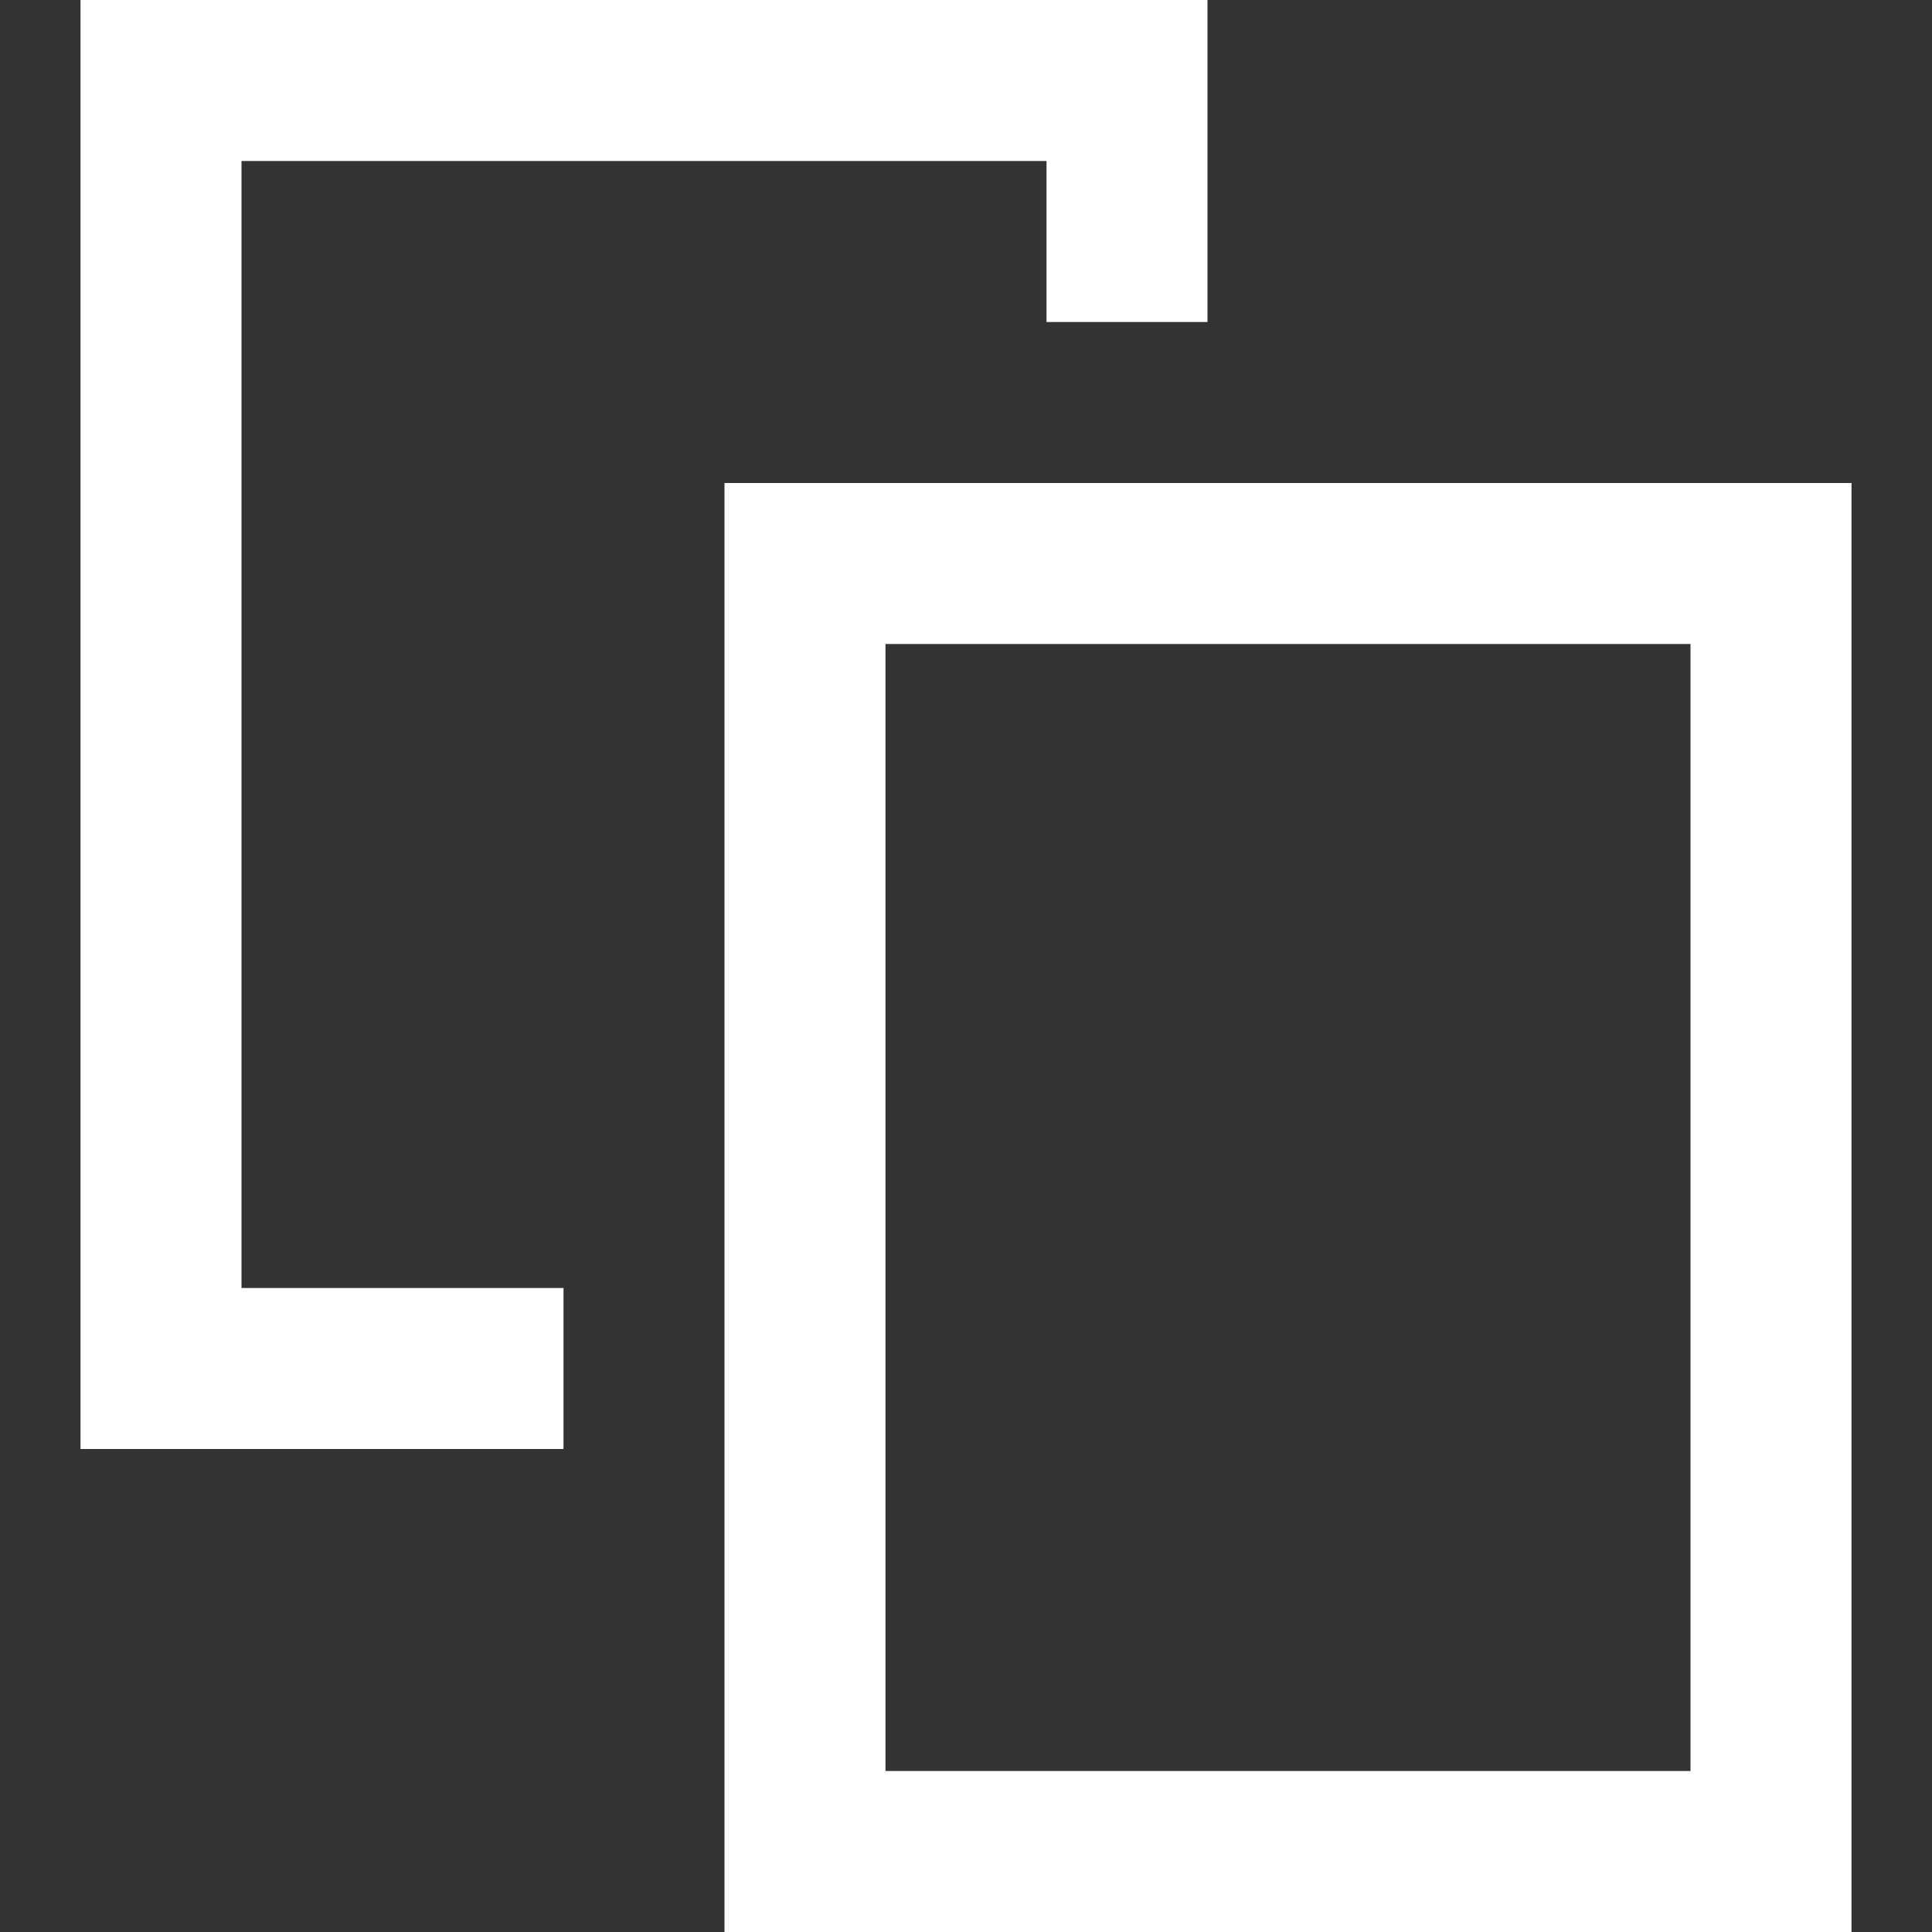
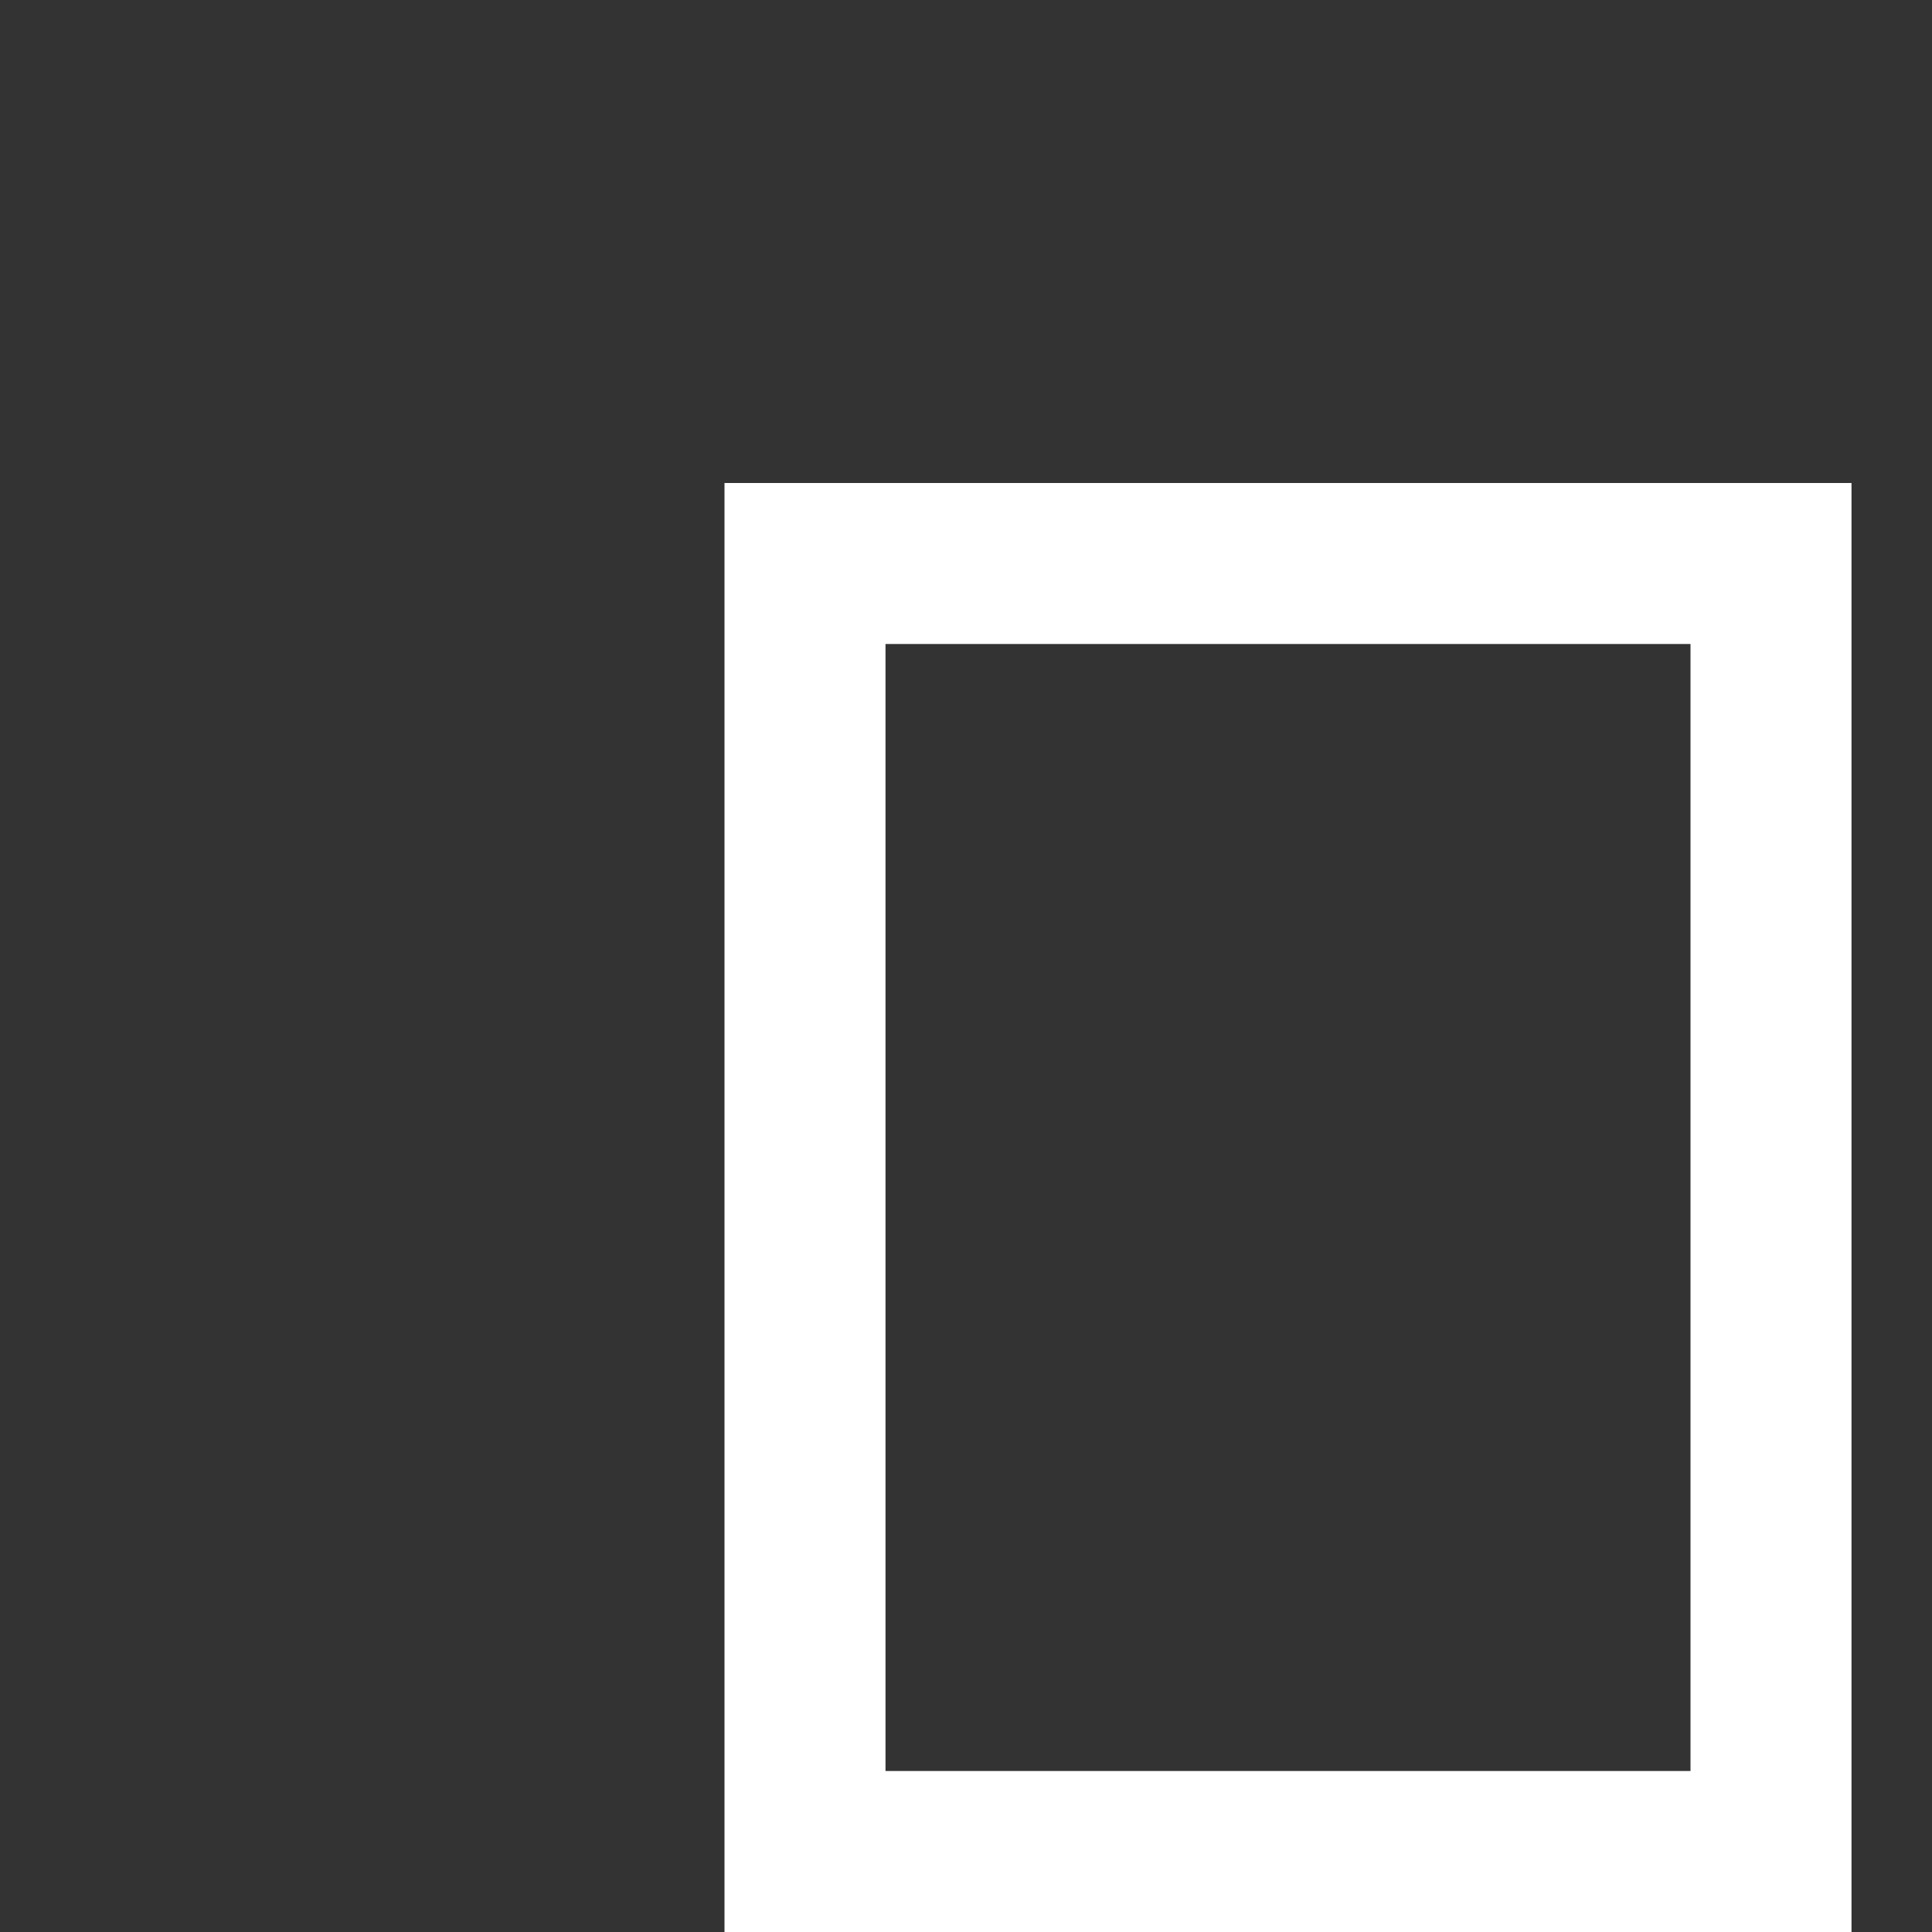
<svg xmlns="http://www.w3.org/2000/svg" width="24" height="24" viewBox="0 0 24 24" fill="none">
  <rect x="0" y="0" width="24" height="24" fill="#333333" stroke="none" />
  <path fill-rule="evenodd" clip-rule="evenodd" d="M23 6H9V24H23V6ZM21 8H11V22H21V8Z" fill="white" />
-   <path fill-rule="evenodd" clip-rule="evenodd" d="M1 0H15V4H13V2H3V16H7V18H1V0Z" fill="white" />
</svg>